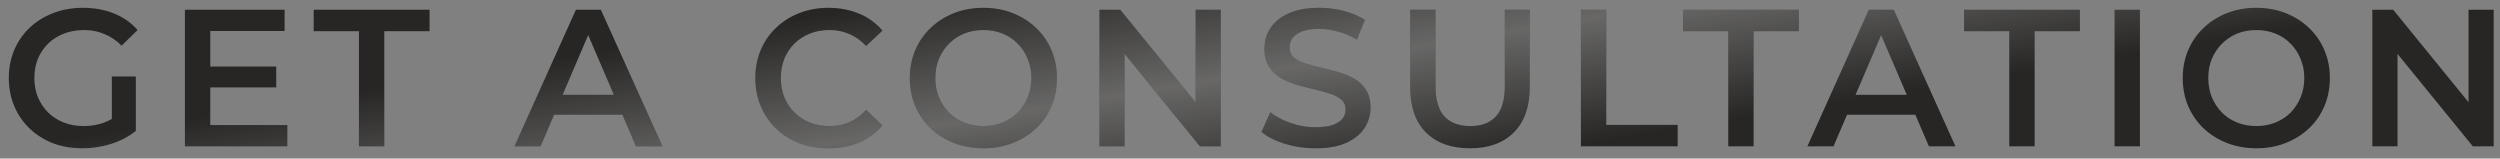
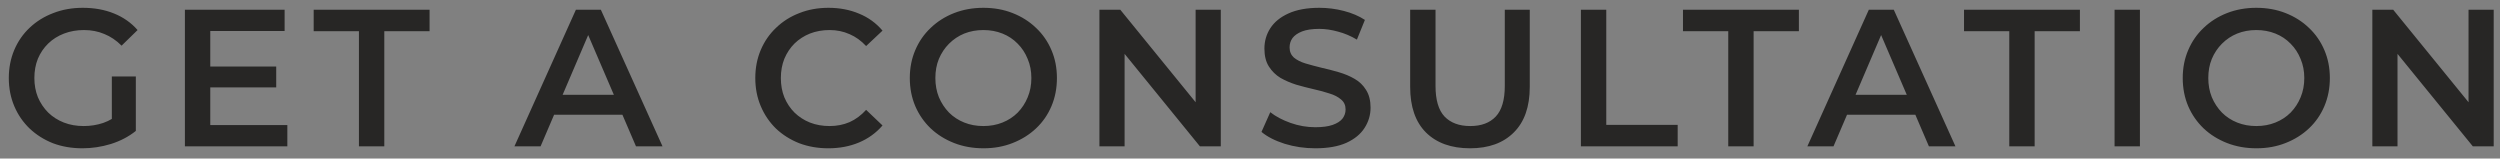
<svg xmlns="http://www.w3.org/2000/svg" width="205" height="13" viewBox="0 0 205 13" fill="none">
  <rect x="0" y="0" width="205" height="13" fill="#808080" stroke="none" />
  <path d="M6.754 12.16C5.88 12.16 5.074 12.021 4.338 11.744C3.613 11.456 2.978 11.056 2.434 10.544C1.89 10.021 1.469 9.408 1.17 8.704C0.872 8 0.722 7.232 0.722 6.4C0.722 5.568 0.872 4.8 1.17 4.096C1.469 3.392 1.89 2.784 2.434 2.272C2.989 1.749 3.634 1.349 4.37 1.072C5.106 0.784 5.912 0.64 6.786 0.64C7.736 0.64 8.589 0.795 9.346 1.104C10.114 1.413 10.76 1.867 11.282 2.464L9.97 3.744C9.533 3.307 9.058 2.987 8.546 2.784C8.045 2.571 7.49 2.464 6.882 2.464C6.296 2.464 5.752 2.56 5.25 2.752C4.749 2.944 4.317 3.216 3.954 3.568C3.592 3.92 3.309 4.336 3.106 4.816C2.914 5.296 2.818 5.824 2.818 6.4C2.818 6.965 2.914 7.488 3.106 7.968C3.309 8.448 3.592 8.869 3.954 9.232C4.317 9.584 4.744 9.856 5.234 10.048C5.725 10.24 6.269 10.336 6.866 10.336C7.421 10.336 7.954 10.251 8.466 10.08C8.989 9.899 9.485 9.6 9.954 9.184L11.138 10.736C10.552 11.205 9.869 11.563 9.09 11.808C8.322 12.043 7.544 12.16 6.754 12.16ZM9.17 10.464V6.272H11.138V10.736L9.17 10.464ZM17.082 5.456H22.65V7.168H17.082V5.456ZM17.242 10.256H23.562V12H15.162V0.8H23.338V2.544H17.242V10.256ZM29.433 12V2.56H25.721V0.8H35.225V2.56H31.513V12H29.433ZM42.183 12L47.223 0.8H49.271L54.327 12H52.151L47.815 1.904H48.647L44.327 12H42.183ZM44.503 9.408L45.063 7.776H51.111L51.671 9.408H44.503ZM67.918 12.16C67.064 12.16 66.27 12.021 65.534 11.744C64.808 11.456 64.174 11.056 63.63 10.544C63.096 10.021 62.68 9.408 62.382 8.704C62.083 8 61.934 7.232 61.934 6.4C61.934 5.568 62.083 4.8 62.382 4.096C62.68 3.392 63.102 2.784 63.646 2.272C64.19 1.749 64.824 1.349 65.55 1.072C66.275 0.784 67.07 0.64 67.934 0.64C68.851 0.64 69.688 0.8 70.446 1.12C71.203 1.429 71.843 1.893 72.366 2.512L71.022 3.776C70.616 3.339 70.163 3.013 69.662 2.8C69.16 2.576 68.616 2.464 68.03 2.464C67.443 2.464 66.904 2.56 66.414 2.752C65.934 2.944 65.512 3.216 65.15 3.568C64.798 3.92 64.52 4.336 64.318 4.816C64.126 5.296 64.03 5.824 64.03 6.4C64.03 6.976 64.126 7.504 64.318 7.984C64.52 8.464 64.798 8.88 65.15 9.232C65.512 9.584 65.934 9.856 66.414 10.048C66.904 10.24 67.443 10.336 68.03 10.336C68.616 10.336 69.16 10.229 69.662 10.016C70.163 9.792 70.616 9.456 71.022 9.008L72.366 10.288C71.843 10.896 71.203 11.36 70.446 11.68C69.688 12 68.846 12.16 67.918 12.16ZM80.652 12.16C79.778 12.16 78.972 12.016 78.236 11.728C77.5 11.44 76.86 11.04 76.316 10.528C75.772 10.005 75.351 9.397 75.052 8.704C74.754 8 74.604 7.232 74.604 6.4C74.604 5.568 74.754 4.805 75.052 4.112C75.351 3.408 75.772 2.8 76.316 2.288C76.86 1.765 77.5 1.36 78.236 1.072C78.972 0.784 79.772 0.64 80.636 0.64C81.511 0.64 82.311 0.784 83.036 1.072C83.772 1.36 84.412 1.765 84.956 2.288C85.5 2.8 85.922 3.408 86.22 4.112C86.519 4.805 86.668 5.568 86.668 6.4C86.668 7.232 86.519 8 86.22 8.704C85.922 9.408 85.5 10.016 84.956 10.528C84.412 11.04 83.772 11.44 83.036 11.728C82.311 12.016 81.516 12.16 80.652 12.16ZM80.636 10.336C81.202 10.336 81.724 10.24 82.204 10.048C82.684 9.856 83.1 9.584 83.452 9.232C83.804 8.869 84.076 8.453 84.268 7.984C84.471 7.504 84.572 6.976 84.572 6.4C84.572 5.824 84.471 5.301 84.268 4.832C84.076 4.352 83.804 3.936 83.452 3.584C83.1 3.221 82.684 2.944 82.204 2.752C81.724 2.56 81.202 2.464 80.636 2.464C80.071 2.464 79.548 2.56 79.068 2.752C78.599 2.944 78.183 3.221 77.82 3.584C77.468 3.936 77.191 4.352 76.988 4.832C76.796 5.301 76.7 5.824 76.7 6.4C76.7 6.965 76.796 7.488 76.988 7.968C77.191 8.448 77.468 8.869 77.82 9.232C78.172 9.584 78.588 9.856 79.068 10.048C79.548 10.24 80.071 10.336 80.636 10.336ZM90.153 12V0.8H91.865L98.889 9.424H98.041V0.8H100.105V12H98.393L91.369 3.376H92.217V12H90.153ZM107.858 12.16C106.984 12.16 106.146 12.037 105.346 11.792C104.546 11.536 103.912 11.211 103.442 10.816L104.162 9.2C104.61 9.552 105.165 9.845 105.826 10.08C106.488 10.315 107.165 10.432 107.858 10.432C108.445 10.432 108.92 10.368 109.282 10.24C109.645 10.112 109.912 9.941 110.082 9.728C110.253 9.504 110.338 9.253 110.338 8.976C110.338 8.635 110.216 8.363 109.97 8.16C109.725 7.947 109.405 7.781 109.01 7.664C108.626 7.536 108.194 7.419 107.714 7.312C107.245 7.205 106.77 7.083 106.29 6.944C105.821 6.795 105.389 6.608 104.994 6.384C104.61 6.149 104.296 5.84 104.05 5.456C103.805 5.072 103.682 4.581 103.682 3.984C103.682 3.376 103.842 2.821 104.162 2.32C104.493 1.808 104.989 1.403 105.65 1.104C106.322 0.795 107.17 0.64 108.194 0.64C108.866 0.64 109.533 0.725 110.194 0.896C110.856 1.067 111.432 1.312 111.922 1.632L111.266 3.248C110.765 2.949 110.248 2.731 109.714 2.592C109.181 2.443 108.669 2.368 108.178 2.368C107.602 2.368 107.133 2.437 106.77 2.576C106.418 2.715 106.157 2.896 105.986 3.12C105.826 3.344 105.746 3.6 105.746 3.888C105.746 4.229 105.864 4.507 106.098 4.72C106.344 4.923 106.658 5.083 107.042 5.2C107.437 5.317 107.874 5.435 108.354 5.552C108.834 5.659 109.309 5.781 109.778 5.92C110.258 6.059 110.69 6.24 111.074 6.464C111.469 6.688 111.784 6.992 112.018 7.376C112.264 7.76 112.386 8.245 112.386 8.832C112.386 9.429 112.221 9.984 111.89 10.496C111.57 10.997 111.074 11.403 110.402 11.712C109.73 12.011 108.882 12.16 107.858 12.16ZM120.545 12.16C119.009 12.16 117.803 11.728 116.929 10.864C116.065 10 115.633 8.752 115.633 7.12V0.8H117.713V7.04C117.713 8.192 117.958 9.029 118.449 9.552C118.95 10.075 119.654 10.336 120.561 10.336C121.467 10.336 122.166 10.075 122.657 9.552C123.147 9.029 123.393 8.192 123.393 7.04V0.8H125.441V7.12C125.441 8.752 125.003 10 124.129 10.864C123.265 11.728 122.07 12.16 120.545 12.16ZM129.634 12V0.8H131.714V10.24H137.57V12H129.634ZM141.717 12V2.56H138.005V0.8H147.509V2.56H143.797V12H141.717ZM148.203 12L153.243 0.8H155.291L160.347 12H158.171L153.835 1.904H154.667L150.347 12H148.203ZM150.523 9.408L151.083 7.776H157.131L157.691 9.408H150.523ZM164.761 12V2.56H161.049V0.8H170.553V2.56H166.841V12H164.761ZM173.394 12V0.8H175.474V12H173.394ZM185.032 12.16C184.157 12.16 183.352 12.016 182.616 11.728C181.88 11.44 181.24 11.04 180.696 10.528C180.152 10.005 179.73 9.397 179.432 8.704C179.133 8 178.984 7.232 178.984 6.4C178.984 5.568 179.133 4.805 179.432 4.112C179.73 3.408 180.152 2.8 180.696 2.288C181.24 1.765 181.88 1.36 182.616 1.072C183.352 0.784 184.152 0.64 185.016 0.64C185.89 0.64 186.69 0.784 187.416 1.072C188.152 1.36 188.792 1.765 189.336 2.288C189.88 2.8 190.301 3.408 190.6 4.112C190.898 4.805 191.048 5.568 191.048 6.4C191.048 7.232 190.898 8 190.6 8.704C190.301 9.408 189.88 10.016 189.336 10.528C188.792 11.04 188.152 11.44 187.416 11.728C186.69 12.016 185.896 12.16 185.032 12.16ZM185.016 10.336C185.581 10.336 186.104 10.24 186.584 10.048C187.064 9.856 187.48 9.584 187.832 9.232C188.184 8.869 188.456 8.453 188.648 7.984C188.85 7.504 188.952 6.976 188.952 6.4C188.952 5.824 188.85 5.301 188.648 4.832C188.456 4.352 188.184 3.936 187.832 3.584C187.48 3.221 187.064 2.944 186.584 2.752C186.104 2.56 185.581 2.464 185.016 2.464C184.45 2.464 183.928 2.56 183.448 2.752C182.978 2.944 182.562 3.221 182.2 3.584C181.848 3.936 181.57 4.352 181.368 4.832C181.176 5.301 181.08 5.824 181.08 6.4C181.08 6.965 181.176 7.488 181.368 7.968C181.57 8.448 181.848 8.869 182.2 9.232C182.552 9.584 182.968 9.856 183.448 10.048C183.928 10.24 184.45 10.336 185.016 10.336ZM194.532 12V0.8H196.244L203.268 9.424H202.42V0.8H204.484V12H202.772L195.748 3.376H196.596V12H194.532Z" fill="#272625" />
-   <path d="M6.754 12.16C5.88 12.16 5.074 12.021 4.338 11.744C3.613 11.456 2.978 11.056 2.434 10.544C1.89 10.021 1.469 9.408 1.17 8.704C0.872 8 0.722 7.232 0.722 6.4C0.722 5.568 0.872 4.8 1.17 4.096C1.469 3.392 1.89 2.784 2.434 2.272C2.989 1.749 3.634 1.349 4.37 1.072C5.106 0.784 5.912 0.64 6.786 0.64C7.736 0.64 8.589 0.795 9.346 1.104C10.114 1.413 10.76 1.867 11.282 2.464L9.97 3.744C9.533 3.307 9.058 2.987 8.546 2.784C8.045 2.571 7.49 2.464 6.882 2.464C6.296 2.464 5.752 2.56 5.25 2.752C4.749 2.944 4.317 3.216 3.954 3.568C3.592 3.92 3.309 4.336 3.106 4.816C2.914 5.296 2.818 5.824 2.818 6.4C2.818 6.965 2.914 7.488 3.106 7.968C3.309 8.448 3.592 8.869 3.954 9.232C4.317 9.584 4.744 9.856 5.234 10.048C5.725 10.24 6.269 10.336 6.866 10.336C7.421 10.336 7.954 10.251 8.466 10.08C8.989 9.899 9.485 9.6 9.954 9.184L11.138 10.736C10.552 11.205 9.869 11.563 9.09 11.808C8.322 12.043 7.544 12.16 6.754 12.16ZM9.17 10.464V6.272H11.138V10.736L9.17 10.464ZM17.082 5.456H22.65V7.168H17.082V5.456ZM17.242 10.256H23.562V12H15.162V0.8H23.338V2.544H17.242V10.256ZM29.433 12V2.56H25.721V0.8H35.225V2.56H31.513V12H29.433ZM42.183 12L47.223 0.8H49.271L54.327 12H52.151L47.815 1.904H48.647L44.327 12H42.183ZM44.503 9.408L45.063 7.776H51.111L51.671 9.408H44.503ZM67.918 12.16C67.064 12.16 66.27 12.021 65.534 11.744C64.808 11.456 64.174 11.056 63.63 10.544C63.096 10.021 62.68 9.408 62.382 8.704C62.083 8 61.934 7.232 61.934 6.4C61.934 5.568 62.083 4.8 62.382 4.096C62.68 3.392 63.102 2.784 63.646 2.272C64.19 1.749 64.824 1.349 65.55 1.072C66.275 0.784 67.07 0.64 67.934 0.64C68.851 0.64 69.688 0.8 70.446 1.12C71.203 1.429 71.843 1.893 72.366 2.512L71.022 3.776C70.616 3.339 70.163 3.013 69.662 2.8C69.16 2.576 68.616 2.464 68.03 2.464C67.443 2.464 66.904 2.56 66.414 2.752C65.934 2.944 65.512 3.216 65.15 3.568C64.798 3.92 64.52 4.336 64.318 4.816C64.126 5.296 64.03 5.824 64.03 6.4C64.03 6.976 64.126 7.504 64.318 7.984C64.52 8.464 64.798 8.88 65.15 9.232C65.512 9.584 65.934 9.856 66.414 10.048C66.904 10.24 67.443 10.336 68.03 10.336C68.616 10.336 69.16 10.229 69.662 10.016C70.163 9.792 70.616 9.456 71.022 9.008L72.366 10.288C71.843 10.896 71.203 11.36 70.446 11.68C69.688 12 68.846 12.16 67.918 12.16ZM80.652 12.16C79.778 12.16 78.972 12.016 78.236 11.728C77.5 11.44 76.86 11.04 76.316 10.528C75.772 10.005 75.351 9.397 75.052 8.704C74.754 8 74.604 7.232 74.604 6.4C74.604 5.568 74.754 4.805 75.052 4.112C75.351 3.408 75.772 2.8 76.316 2.288C76.86 1.765 77.5 1.36 78.236 1.072C78.972 0.784 79.772 0.64 80.636 0.64C81.511 0.64 82.311 0.784 83.036 1.072C83.772 1.36 84.412 1.765 84.956 2.288C85.5 2.8 85.922 3.408 86.22 4.112C86.519 4.805 86.668 5.568 86.668 6.4C86.668 7.232 86.519 8 86.22 8.704C85.922 9.408 85.5 10.016 84.956 10.528C84.412 11.04 83.772 11.44 83.036 11.728C82.311 12.016 81.516 12.16 80.652 12.16ZM80.636 10.336C81.202 10.336 81.724 10.24 82.204 10.048C82.684 9.856 83.1 9.584 83.452 9.232C83.804 8.869 84.076 8.453 84.268 7.984C84.471 7.504 84.572 6.976 84.572 6.4C84.572 5.824 84.471 5.301 84.268 4.832C84.076 4.352 83.804 3.936 83.452 3.584C83.1 3.221 82.684 2.944 82.204 2.752C81.724 2.56 81.202 2.464 80.636 2.464C80.071 2.464 79.548 2.56 79.068 2.752C78.599 2.944 78.183 3.221 77.82 3.584C77.468 3.936 77.191 4.352 76.988 4.832C76.796 5.301 76.7 5.824 76.7 6.4C76.7 6.965 76.796 7.488 76.988 7.968C77.191 8.448 77.468 8.869 77.82 9.232C78.172 9.584 78.588 9.856 79.068 10.048C79.548 10.24 80.071 10.336 80.636 10.336ZM90.153 12V0.8H91.865L98.889 9.424H98.041V0.8H100.105V12H98.393L91.369 3.376H92.217V12H90.153ZM107.858 12.16C106.984 12.16 106.146 12.037 105.346 11.792C104.546 11.536 103.912 11.211 103.442 10.816L104.162 9.2C104.61 9.552 105.165 9.845 105.826 10.08C106.488 10.315 107.165 10.432 107.858 10.432C108.445 10.432 108.92 10.368 109.282 10.24C109.645 10.112 109.912 9.941 110.082 9.728C110.253 9.504 110.338 9.253 110.338 8.976C110.338 8.635 110.216 8.363 109.97 8.16C109.725 7.947 109.405 7.781 109.01 7.664C108.626 7.536 108.194 7.419 107.714 7.312C107.245 7.205 106.77 7.083 106.29 6.944C105.821 6.795 105.389 6.608 104.994 6.384C104.61 6.149 104.296 5.84 104.05 5.456C103.805 5.072 103.682 4.581 103.682 3.984C103.682 3.376 103.842 2.821 104.162 2.32C104.493 1.808 104.989 1.403 105.65 1.104C106.322 0.795 107.17 0.64 108.194 0.64C108.866 0.64 109.533 0.725 110.194 0.896C110.856 1.067 111.432 1.312 111.922 1.632L111.266 3.248C110.765 2.949 110.248 2.731 109.714 2.592C109.181 2.443 108.669 2.368 108.178 2.368C107.602 2.368 107.133 2.437 106.77 2.576C106.418 2.715 106.157 2.896 105.986 3.12C105.826 3.344 105.746 3.6 105.746 3.888C105.746 4.229 105.864 4.507 106.098 4.72C106.344 4.923 106.658 5.083 107.042 5.2C107.437 5.317 107.874 5.435 108.354 5.552C108.834 5.659 109.309 5.781 109.778 5.92C110.258 6.059 110.69 6.24 111.074 6.464C111.469 6.688 111.784 6.992 112.018 7.376C112.264 7.76 112.386 8.245 112.386 8.832C112.386 9.429 112.221 9.984 111.89 10.496C111.57 10.997 111.074 11.403 110.402 11.712C109.73 12.011 108.882 12.16 107.858 12.16ZM120.545 12.16C119.009 12.16 117.803 11.728 116.929 10.864C116.065 10 115.633 8.752 115.633 7.12V0.8H117.713V7.04C117.713 8.192 117.958 9.029 118.449 9.552C118.95 10.075 119.654 10.336 120.561 10.336C121.467 10.336 122.166 10.075 122.657 9.552C123.147 9.029 123.393 8.192 123.393 7.04V0.8H125.441V7.12C125.441 8.752 125.003 10 124.129 10.864C123.265 11.728 122.07 12.16 120.545 12.16ZM129.634 12V0.8H131.714V10.24H137.57V12H129.634ZM141.717 12V2.56H138.005V0.8H147.509V2.56H143.797V12H141.717ZM148.203 12L153.243 0.8H155.291L160.347 12H158.171L153.835 1.904H154.667L150.347 12H148.203ZM150.523 9.408L151.083 7.776H157.131L157.691 9.408H150.523ZM164.761 12V2.56H161.049V0.8H170.553V2.56H166.841V12H164.761ZM173.394 12V0.8H175.474V12H173.394ZM185.032 12.16C184.157 12.16 183.352 12.016 182.616 11.728C181.88 11.44 181.24 11.04 180.696 10.528C180.152 10.005 179.73 9.397 179.432 8.704C179.133 8 178.984 7.232 178.984 6.4C178.984 5.568 179.133 4.805 179.432 4.112C179.73 3.408 180.152 2.8 180.696 2.288C181.24 1.765 181.88 1.36 182.616 1.072C183.352 0.784 184.152 0.64 185.016 0.64C185.89 0.64 186.69 0.784 187.416 1.072C188.152 1.36 188.792 1.765 189.336 2.288C189.88 2.8 190.301 3.408 190.6 4.112C190.898 4.805 191.048 5.568 191.048 6.4C191.048 7.232 190.898 8 190.6 8.704C190.301 9.408 189.88 10.016 189.336 10.528C188.792 11.04 188.152 11.44 187.416 11.728C186.69 12.016 185.896 12.16 185.032 12.16ZM185.016 10.336C185.581 10.336 186.104 10.24 186.584 10.048C187.064 9.856 187.48 9.584 187.832 9.232C188.184 8.869 188.456 8.453 188.648 7.984C188.85 7.504 188.952 6.976 188.952 6.4C188.952 5.824 188.85 5.301 188.648 4.832C188.456 4.352 188.184 3.936 187.832 3.584C187.48 3.221 187.064 2.944 186.584 2.752C186.104 2.56 185.581 2.464 185.016 2.464C184.45 2.464 183.928 2.56 183.448 2.752C182.978 2.944 182.562 3.221 182.2 3.584C181.848 3.936 181.57 4.352 181.368 4.832C181.176 5.301 181.08 5.824 181.08 6.4C181.08 6.965 181.176 7.488 181.368 7.968C181.57 8.448 181.848 8.869 182.2 9.232C182.552 9.584 182.968 9.856 183.448 10.048C183.928 10.24 184.45 10.336 185.016 10.336ZM194.532 12V0.8H196.244L203.268 9.424H202.42V0.8H204.484V12H202.772L195.748 3.376H196.596V12H194.532Z" fill="url(#paint0_linear_480_35)" />
  <defs>
    <linearGradient id="paint0_linear_480_35" x1="68.667" y1="1" x2="72.02" y2="21.349" gradientUnits="userSpaceOnUse">
      <stop offset="0" stop-color="white" stop-opacity="0" />
      <stop offset="0.51" stop-color="white" stop-opacity="0.3" />
      <stop offset="1" stop-color="white" stop-opacity="0" />
    </linearGradient>
  </defs>
</svg>